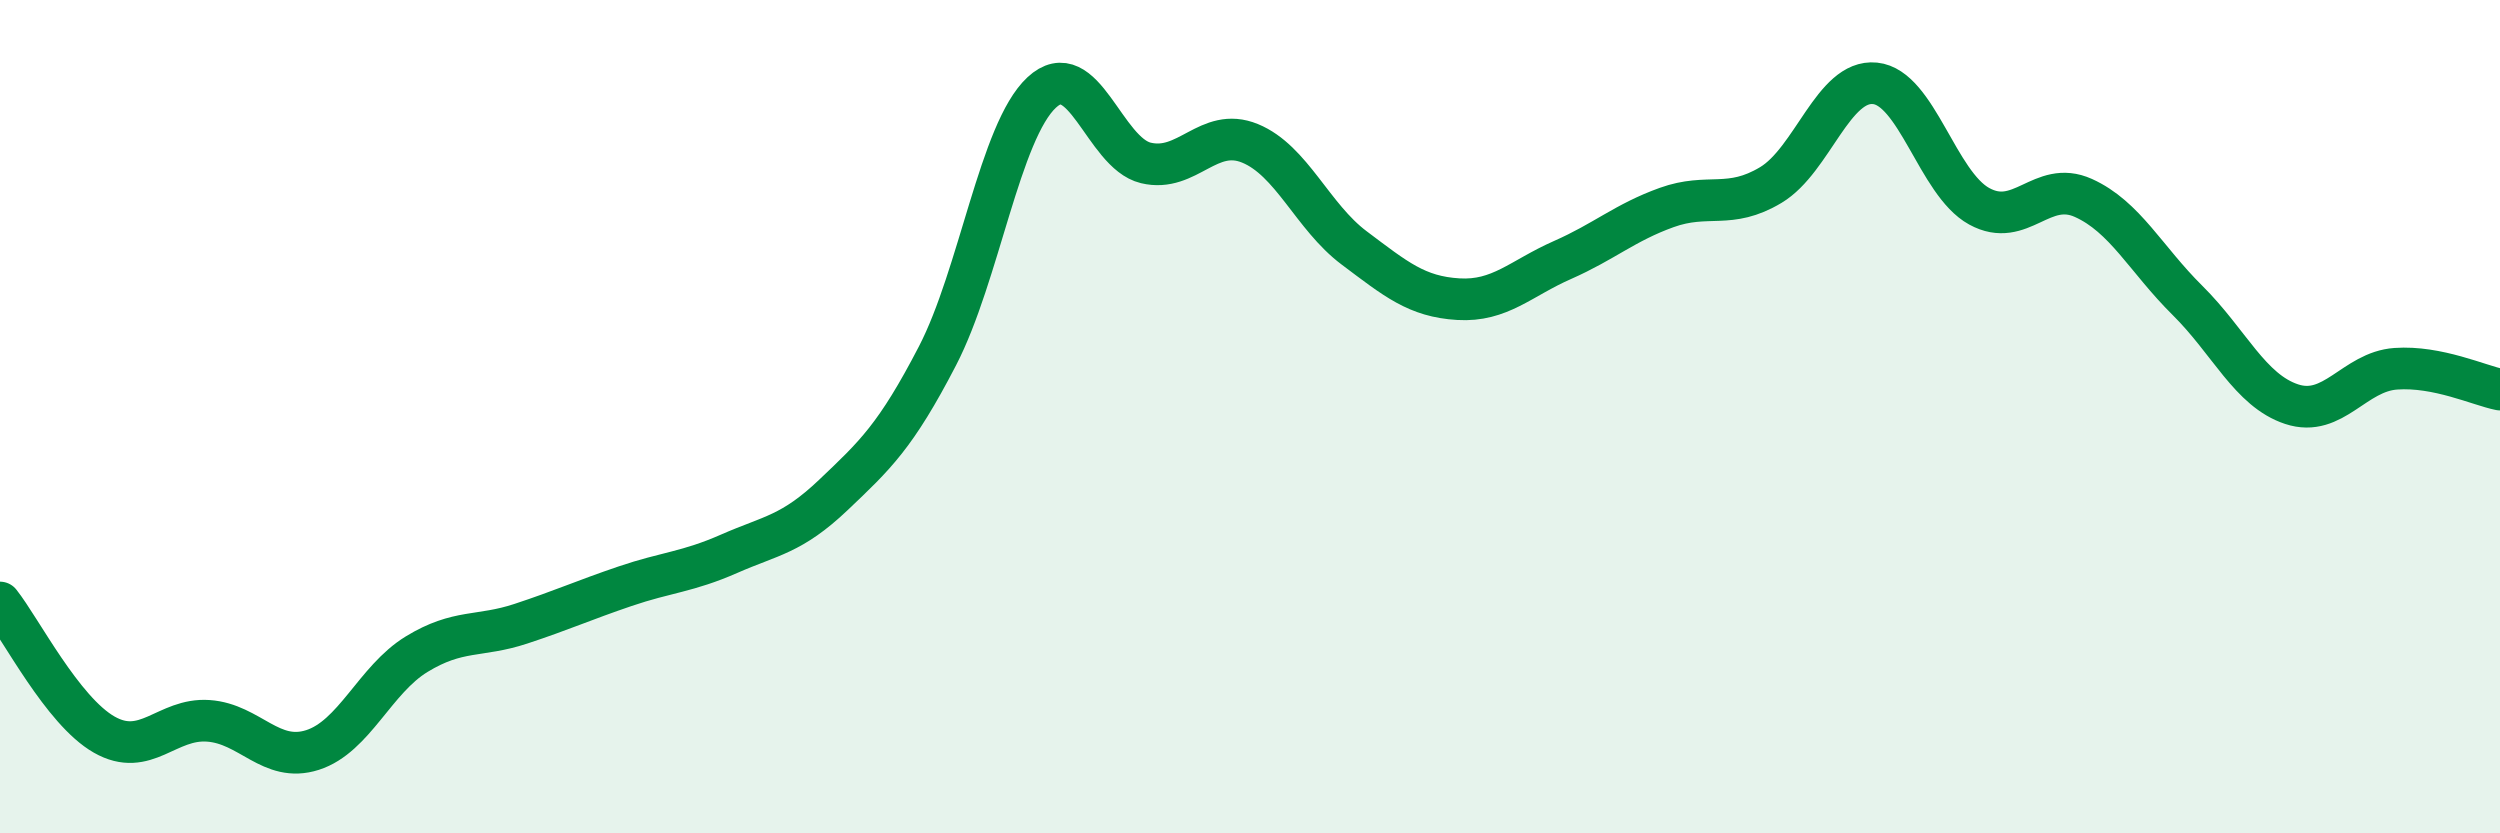
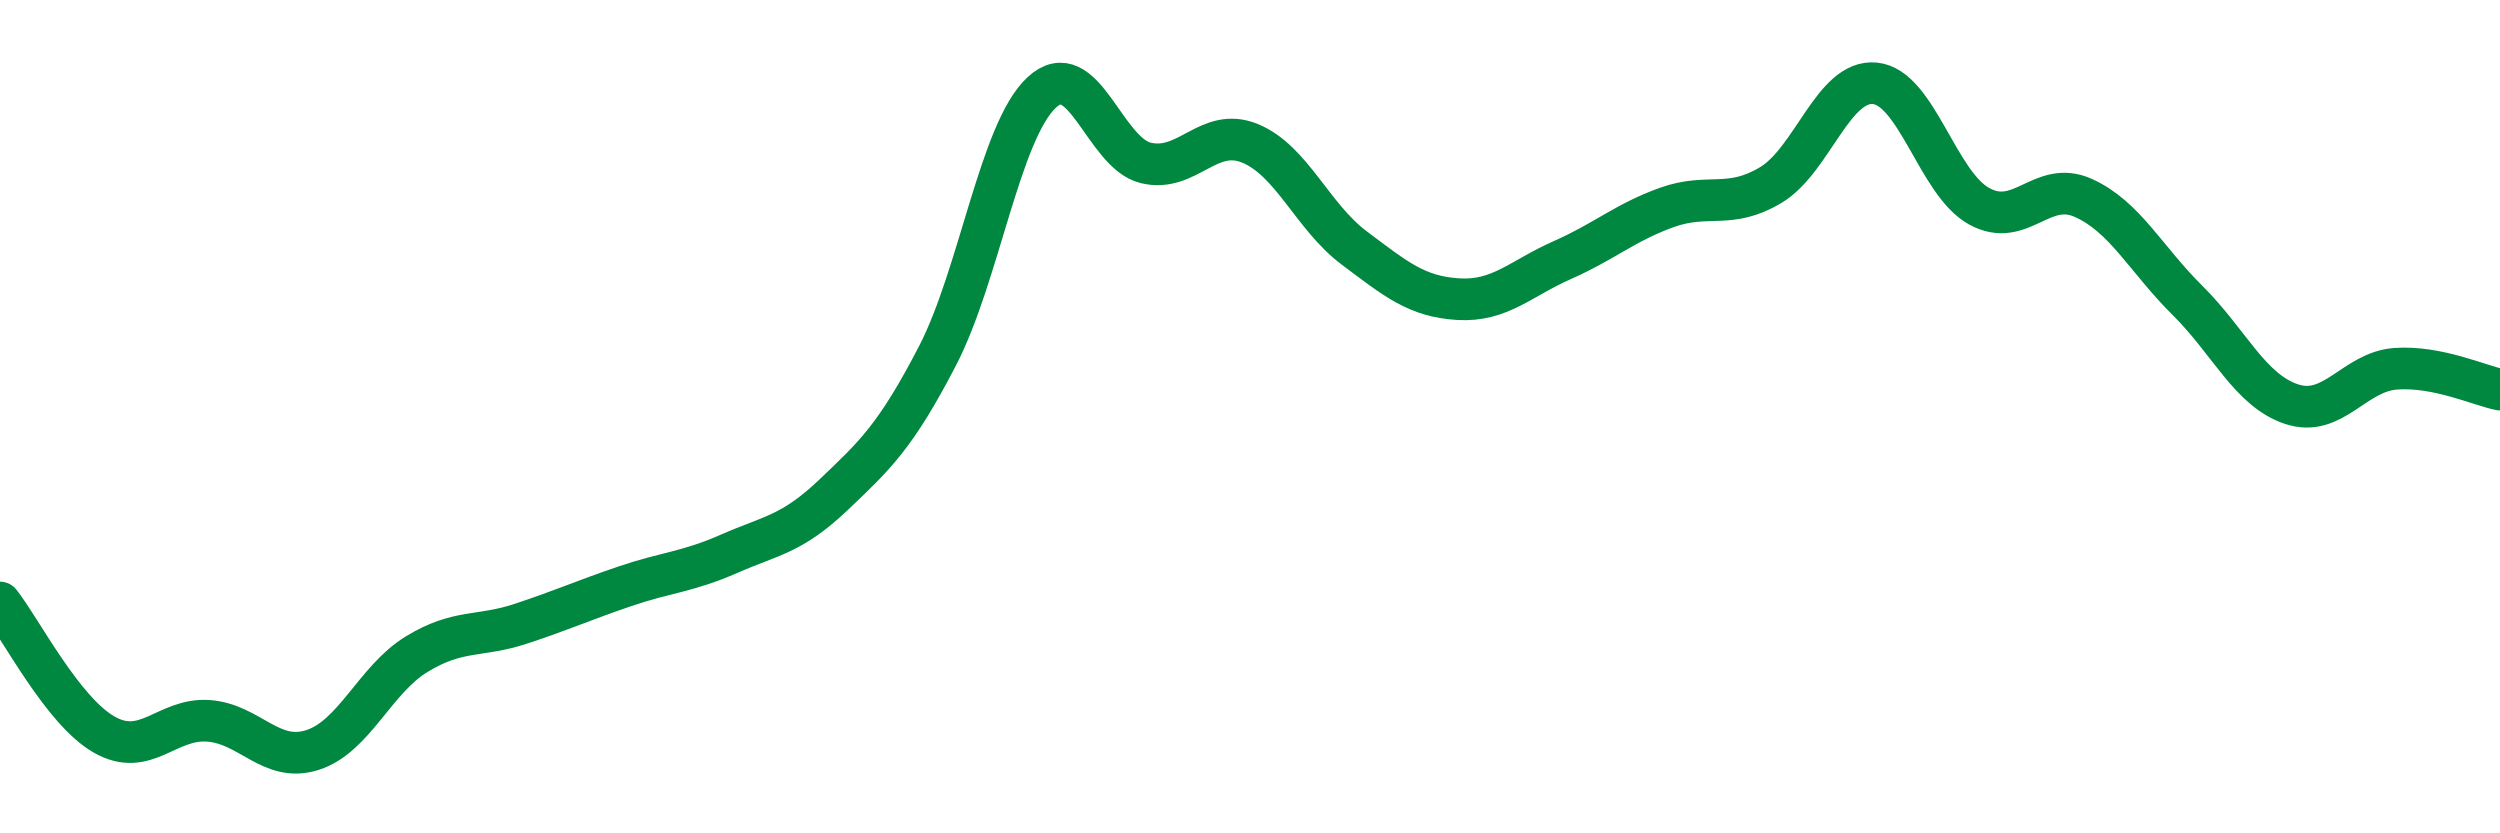
<svg xmlns="http://www.w3.org/2000/svg" width="60" height="20" viewBox="0 0 60 20">
-   <path d="M 0,14.46 C 0.5,15.09 1.5,17.06 2.5,17.63 C 3.5,18.2 4,17.23 5,17.3 C 6,17.37 6.5,18.32 7.5,18 C 8.5,17.68 9,16.31 10,15.7 C 11,15.09 11.5,15.3 12.5,14.97 C 13.5,14.64 14,14.41 15,14.07 C 16,13.73 16.5,13.73 17.5,13.29 C 18.5,12.85 19,12.83 20,11.88 C 21,10.93 21.5,10.47 22.5,8.54 C 23.5,6.61 24,3.15 25,2.22 C 26,1.29 26.5,3.67 27.5,3.91 C 28.5,4.15 29,3.03 30,3.44 C 31,3.85 31.5,5.2 32.5,5.95 C 33.5,6.7 34,7.12 35,7.18 C 36,7.24 36.5,6.68 37.5,6.24 C 38.5,5.8 39,5.34 40,4.98 C 41,4.62 41.5,5.04 42.5,4.44 C 43.5,3.84 44,1.9 45,2 C 46,2.1 46.5,4.4 47.5,4.95 C 48.5,5.5 49,4.3 50,4.75 C 51,5.2 51.5,6.22 52.5,7.21 C 53.5,8.2 54,9.37 55,9.7 C 56,10.03 56.5,8.92 57.5,8.85 C 58.5,8.78 59.5,9.25 60,9.35L60 20L0 20Z" fill="#008740" opacity="0.1" stroke-linecap="round" stroke-linejoin="round" />
  <path d="M 0,14.46 C 0.5,15.09 1.5,17.06 2.5,17.63 C 3.5,18.2 4,17.23 5,17.3 C 6,17.37 6.5,18.32 7.5,18 C 8.5,17.68 9,16.31 10,15.7 C 11,15.09 11.5,15.3 12.5,14.97 C 13.5,14.64 14,14.41 15,14.07 C 16,13.73 16.5,13.73 17.5,13.29 C 18.5,12.85 19,12.83 20,11.88 C 21,10.93 21.5,10.47 22.5,8.54 C 23.5,6.61 24,3.15 25,2.22 C 26,1.29 26.5,3.67 27.5,3.91 C 28.5,4.15 29,3.03 30,3.44 C 31,3.85 31.5,5.2 32.5,5.95 C 33.5,6.7 34,7.12 35,7.18 C 36,7.24 36.5,6.68 37.5,6.24 C 38.5,5.8 39,5.34 40,4.98 C 41,4.62 41.5,5.04 42.5,4.44 C 43.5,3.84 44,1.9 45,2 C 46,2.1 46.5,4.4 47.5,4.95 C 48.5,5.5 49,4.3 50,4.75 C 51,5.2 51.5,6.22 52.5,7.21 C 53.5,8.2 54,9.37 55,9.7 C 56,10.03 56.5,8.92 57.5,8.85 C 58.5,8.78 59.5,9.25 60,9.35" stroke="#008740" stroke-width="1" fill="none" stroke-linecap="round" stroke-linejoin="round" />
</svg>